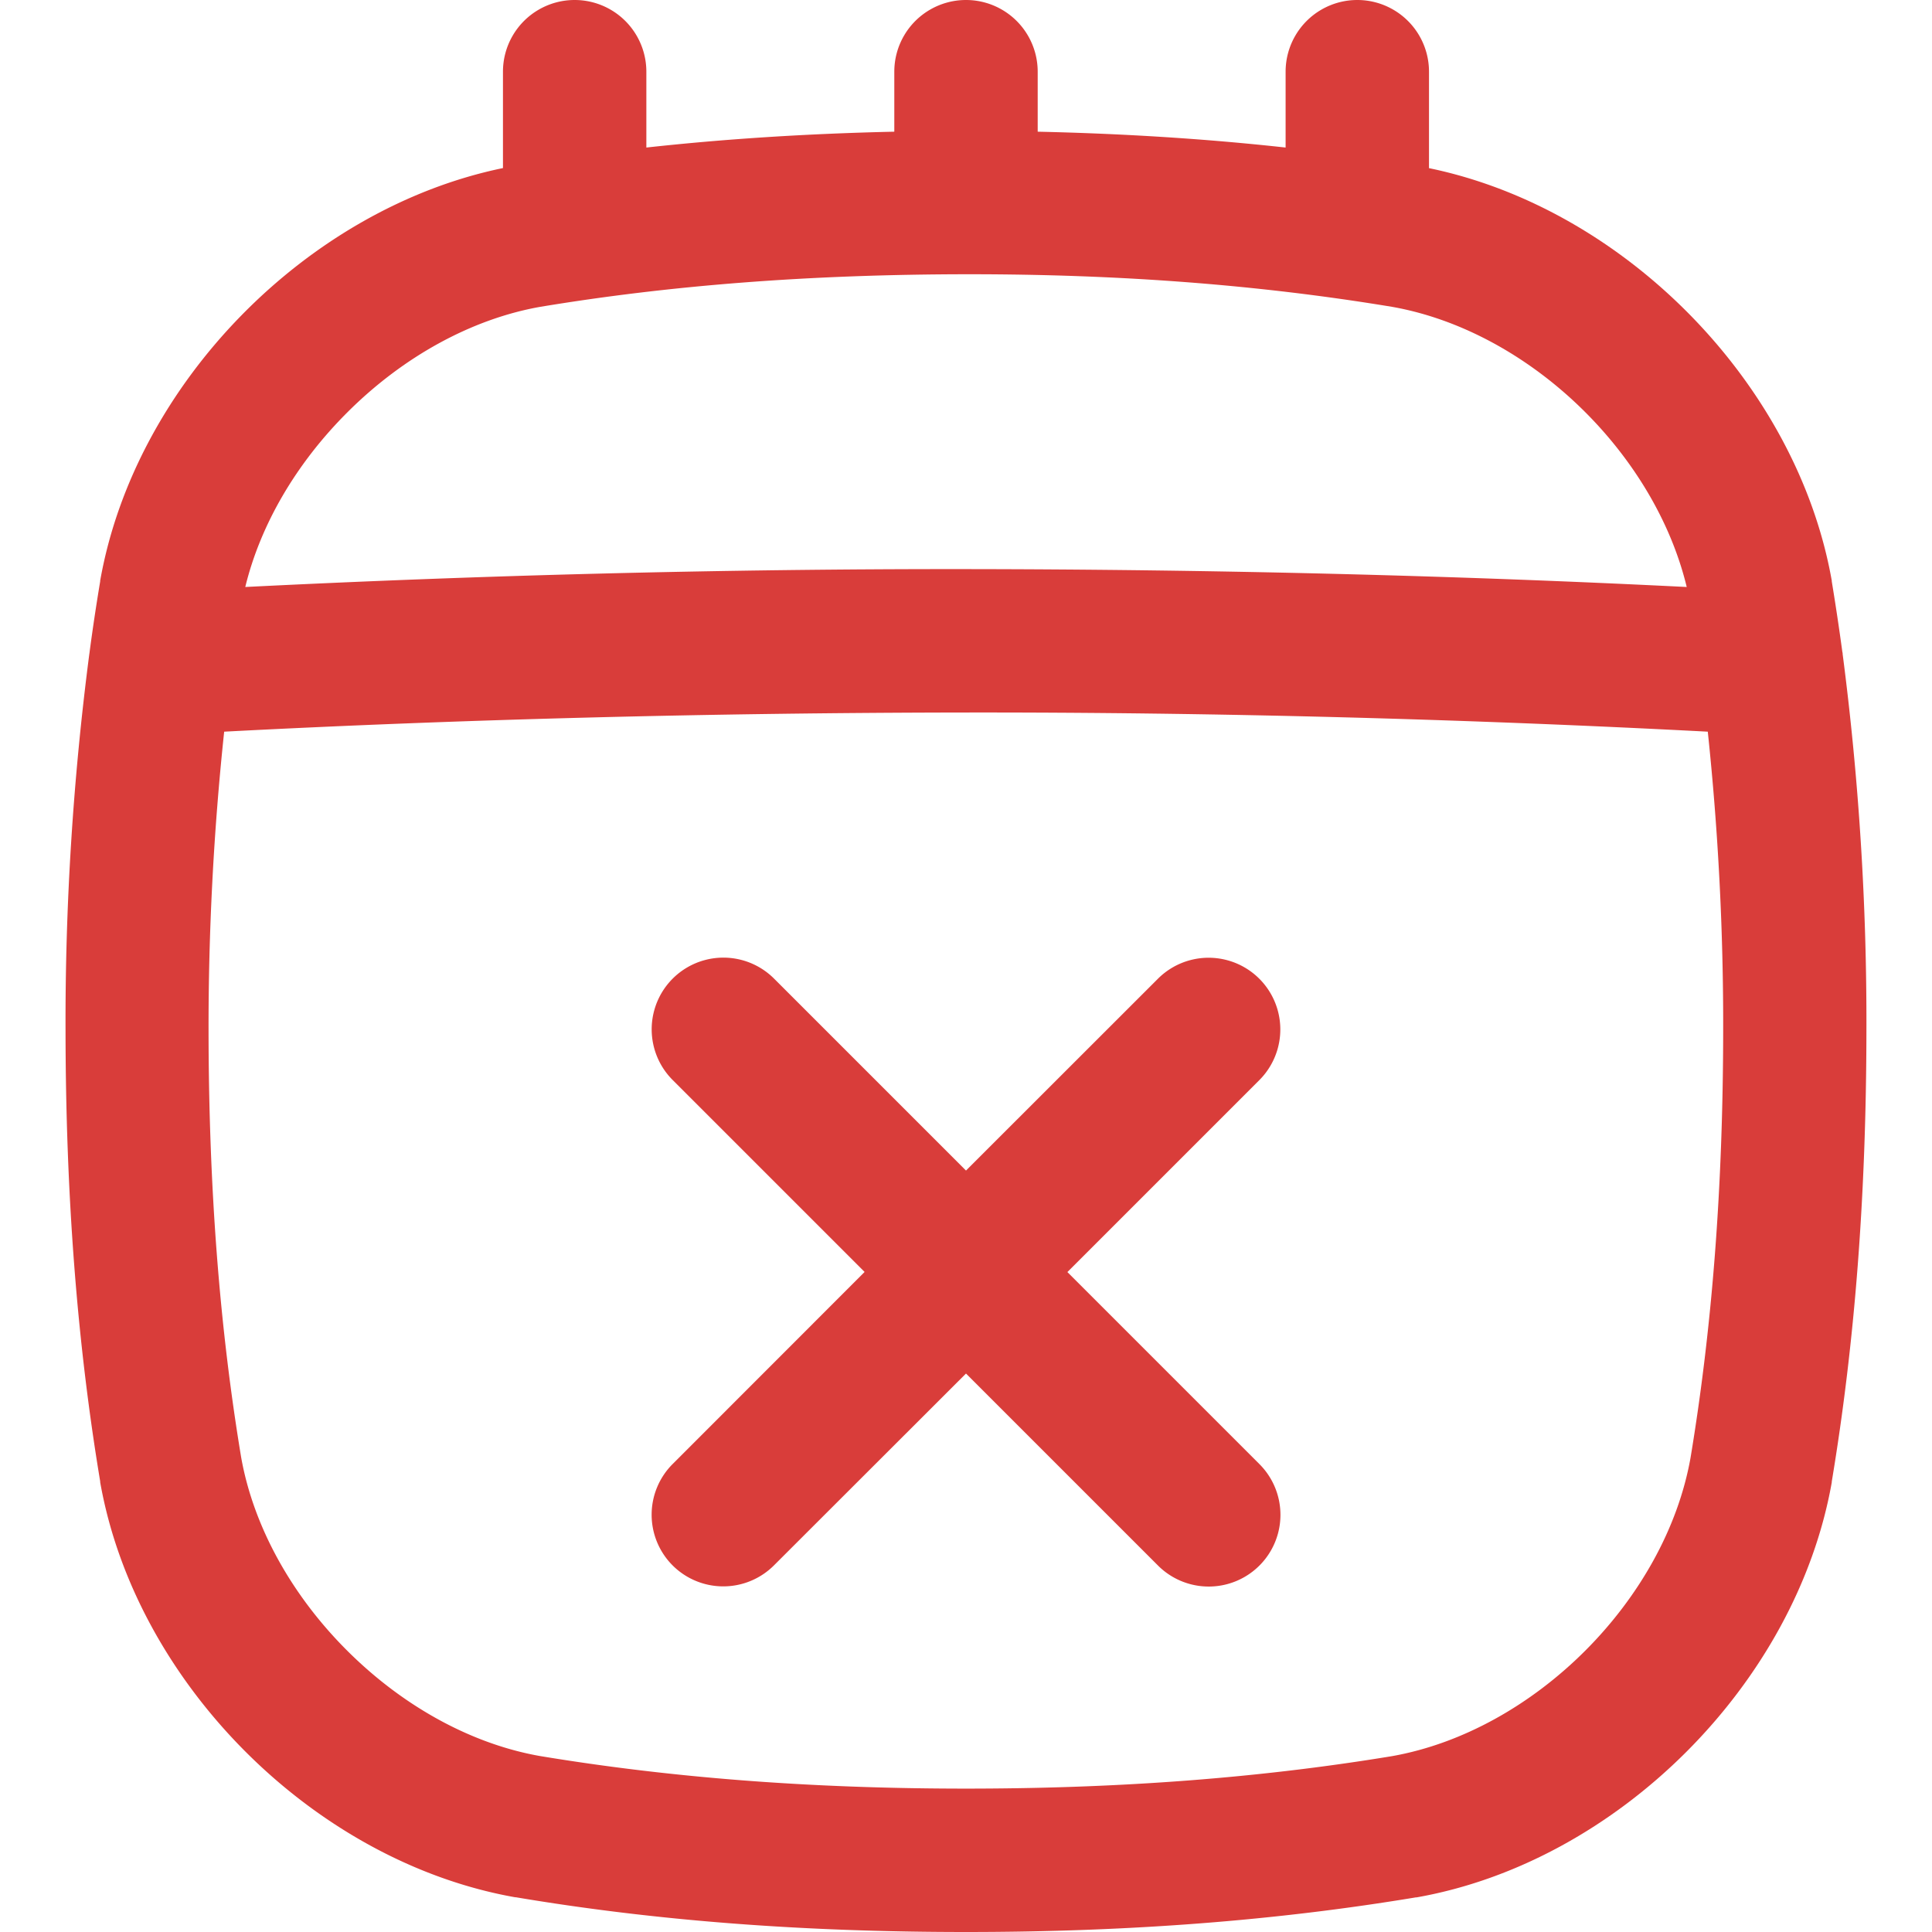
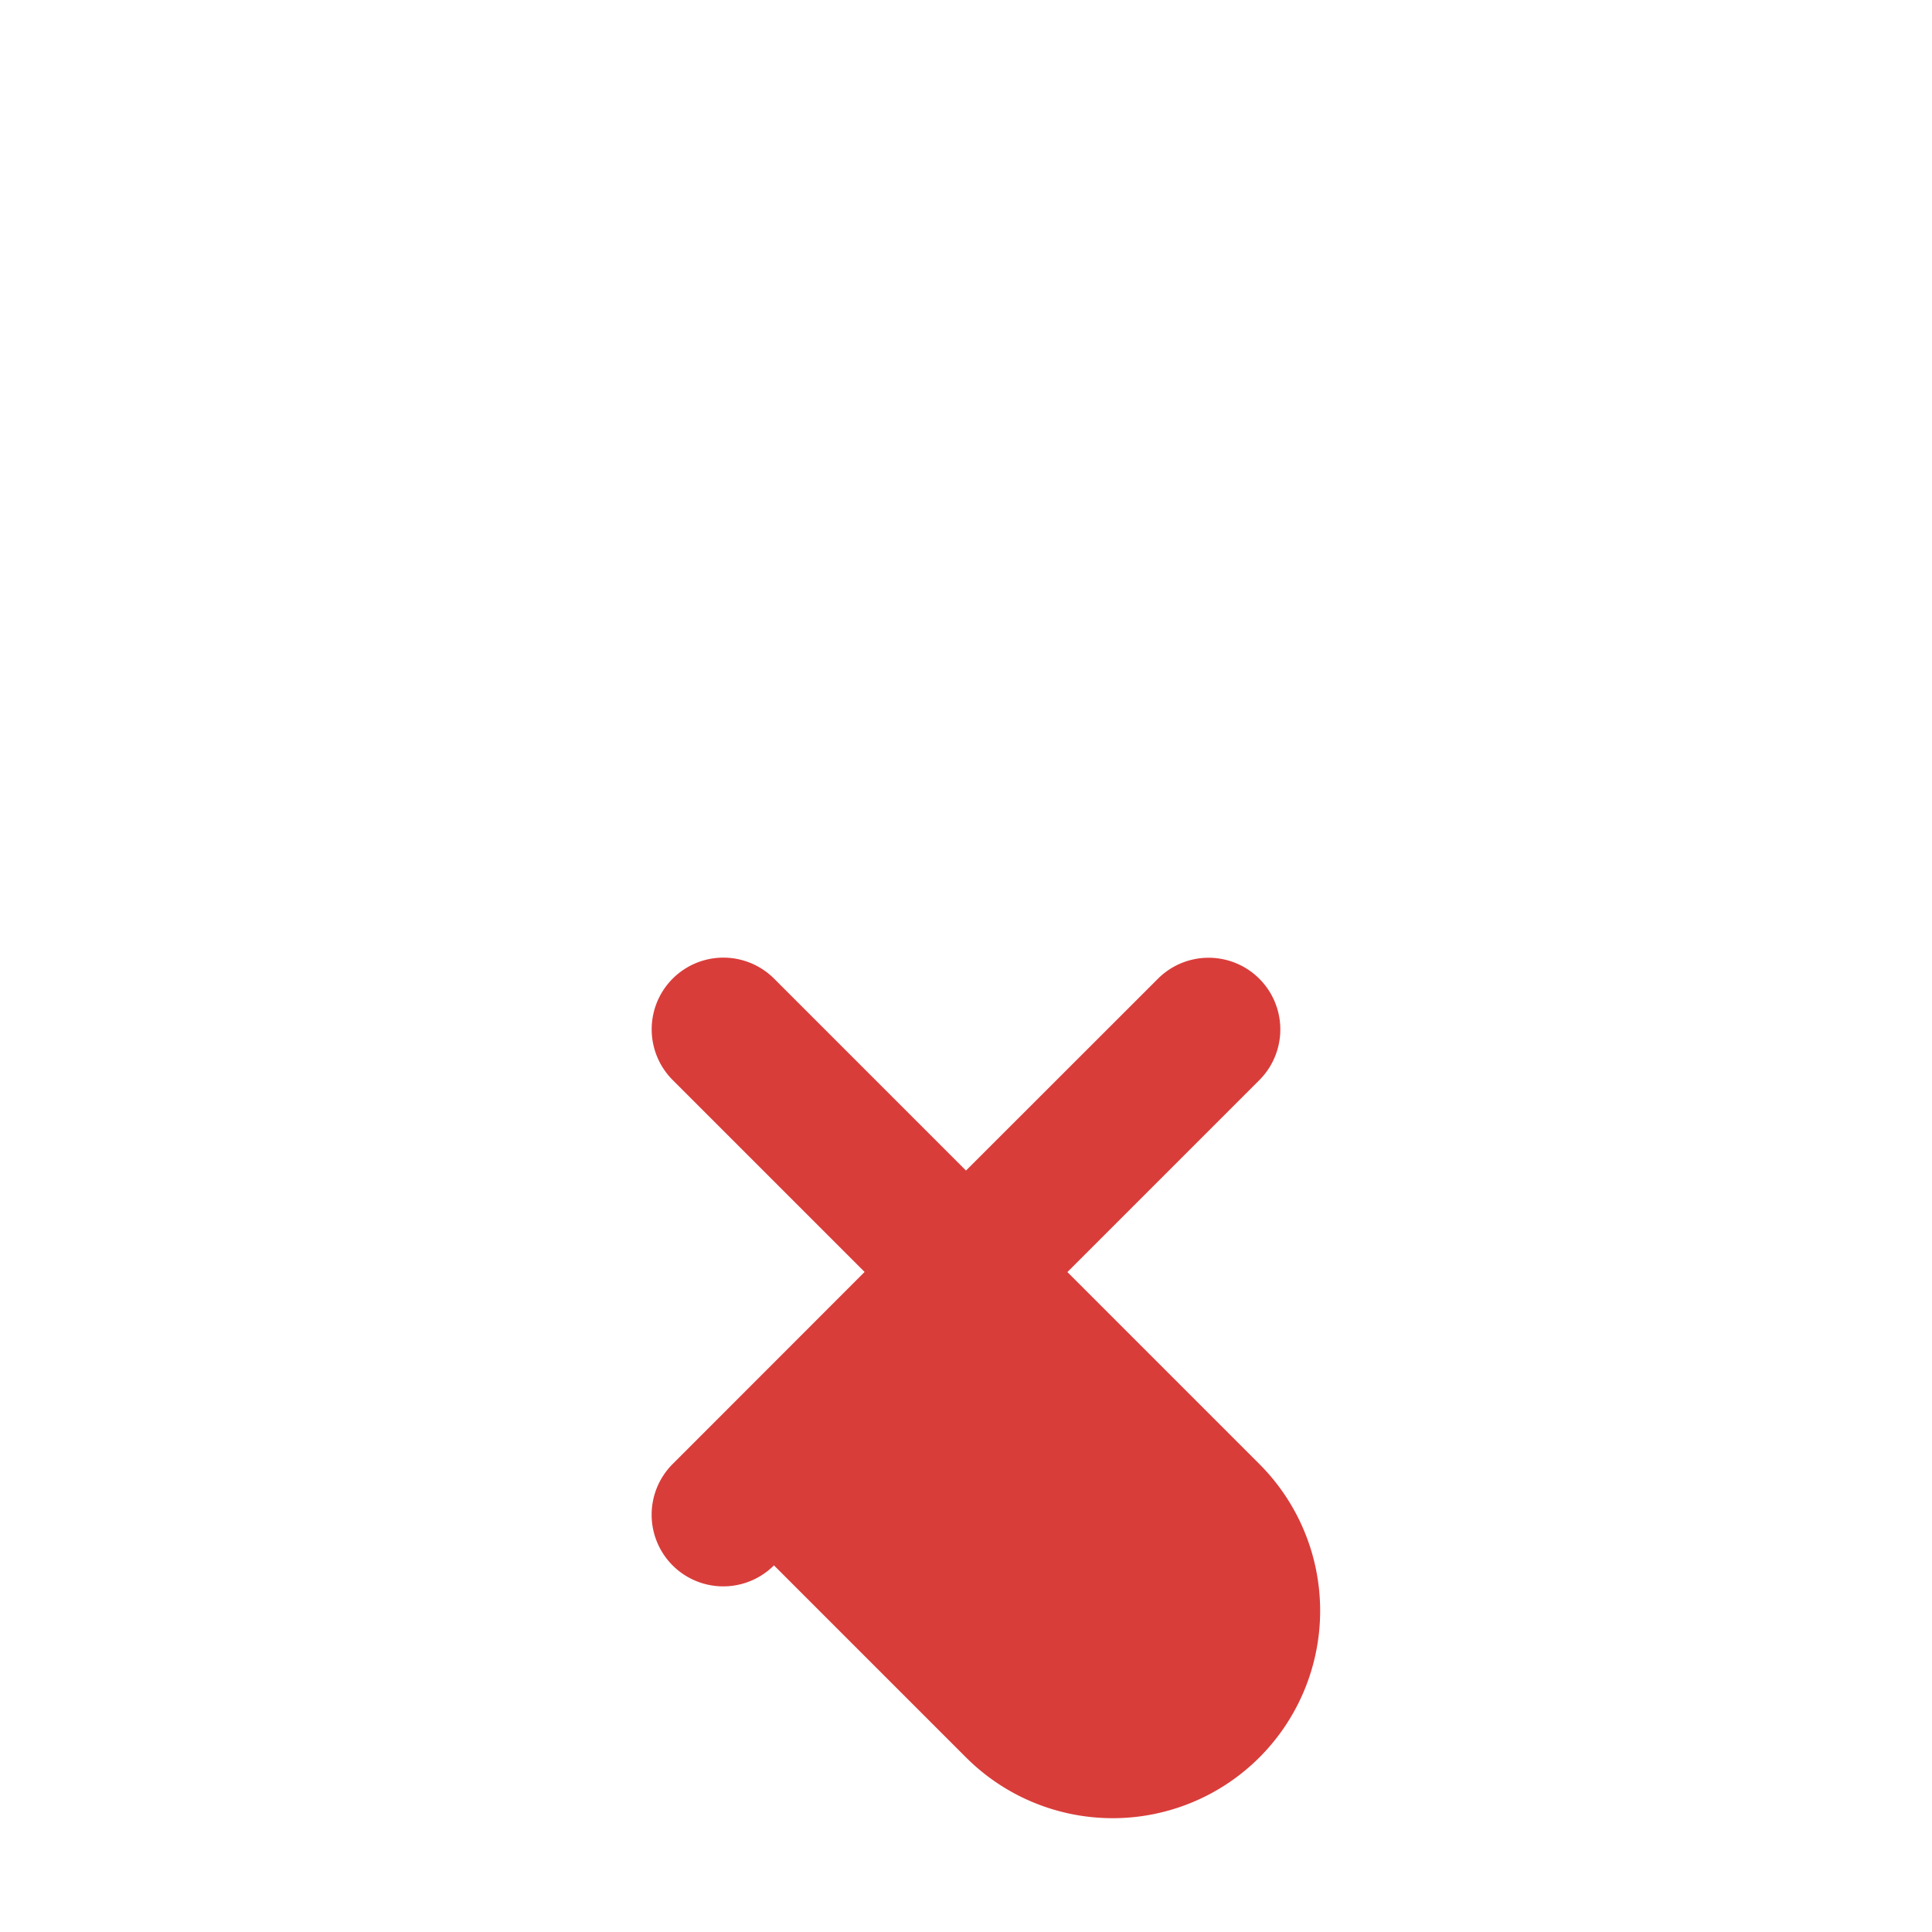
<svg xmlns="http://www.w3.org/2000/svg" width="512" height="512" x="0" y="0" viewBox="0 0 512 512" style="enable-background:new 0 0 512 512" xml:space="preserve" class="">
  <g>
-     <path d="M26.55 392.8c9.42 53.29 56.7 100.57 110 110h.19C173.59 509 212.6 512 256 512s82.39-3.05 119.25-9.18h.19c53.29-9.42 100.57-56.7 110-110v-.19c6.13-36.85 9.13-75.86 9.18-119.29a753.86 753.86 0 0 0-6.3-100c0-.17 0-.34-.07-.51q-1.28-9.47-2.81-18.74v-.19c-9.23-52.2-54.79-98.62-106.74-109.34V19a19 19 0 0 0-38 0v20.1c-20.92-2.3-42.7-3.69-65.7-4.2V19a19 19 0 0 0-38 0v15.9c-23 .51-44.77 1.9-65.71 4.2V19a19 19 0 0 0-38 0v25.54C81.34 55.27 35.78 101.68 26.55 153.88v.19q-1.55 9.27-2.81 18.74c0 .17-.05.34-.07.51a753.93 753.93 0 0 0-6.3 100c.05 43.42 3.05 82.43 9.18 119.26zM92 109.33c14.84-14.84 33-24.78 51.08-28 34.75-5.77 71.7-8.6 112.92-8.65s78.2 2.88 113 8.65c36.05 6.42 69.36 38.47 78 74.23-61.52-3.08-125.63-4.67-191-4.74s-129.45 1.66-191 4.74c4-16.47 13.47-32.72 27-46.23zM59.41 193.9c63.19-3.3 129.23-5 196.57-5.08s133.42 1.78 196.6 5.08a740.23 740.23 0 0 1 4.08 79.42c-.05 41.25-2.88 78.2-8.65 113-6.7 37.67-41.41 72.37-79.07 79.07C334.18 471.12 297.23 474 256 474s-78.2-2.88-113-8.65c-18.11-3.22-36.24-13.16-51.08-28s-24.77-33-28-51.08c-5.77-34.73-8.6-71.68-8.65-112.92a743 743 0 0 1 4.14-79.45z" fill="#d93d3a" opacity="1" data-original="#000000" class="" />
-     <path d="M178.24 414.84a19 19 0 0 0 26.87 0L256 364l50.89 50.89A19 19 0 0 0 333.76 388l-50.89-50.89 50.89-50.89a19 19 0 0 0-26.87-26.87L256 310.21l-50.89-50.89a19 19 0 0 0-26.87 26.87l50.89 50.89L178.24 388a19 19 0 0 0 0 26.84z" fill="#d93d3a" opacity="1" data-original="#000000" class="" />
+     <path d="M178.24 414.84a19 19 0 0 0 26.87 0l50.89 50.89A19 19 0 0 0 333.76 388l-50.89-50.89 50.89-50.89a19 19 0 0 0-26.87-26.87L256 310.21l-50.89-50.89a19 19 0 0 0-26.87 26.87l50.89 50.89L178.24 388a19 19 0 0 0 0 26.84z" fill="#d93d3a" opacity="1" data-original="#000000" class="" />
  </g>
</svg>